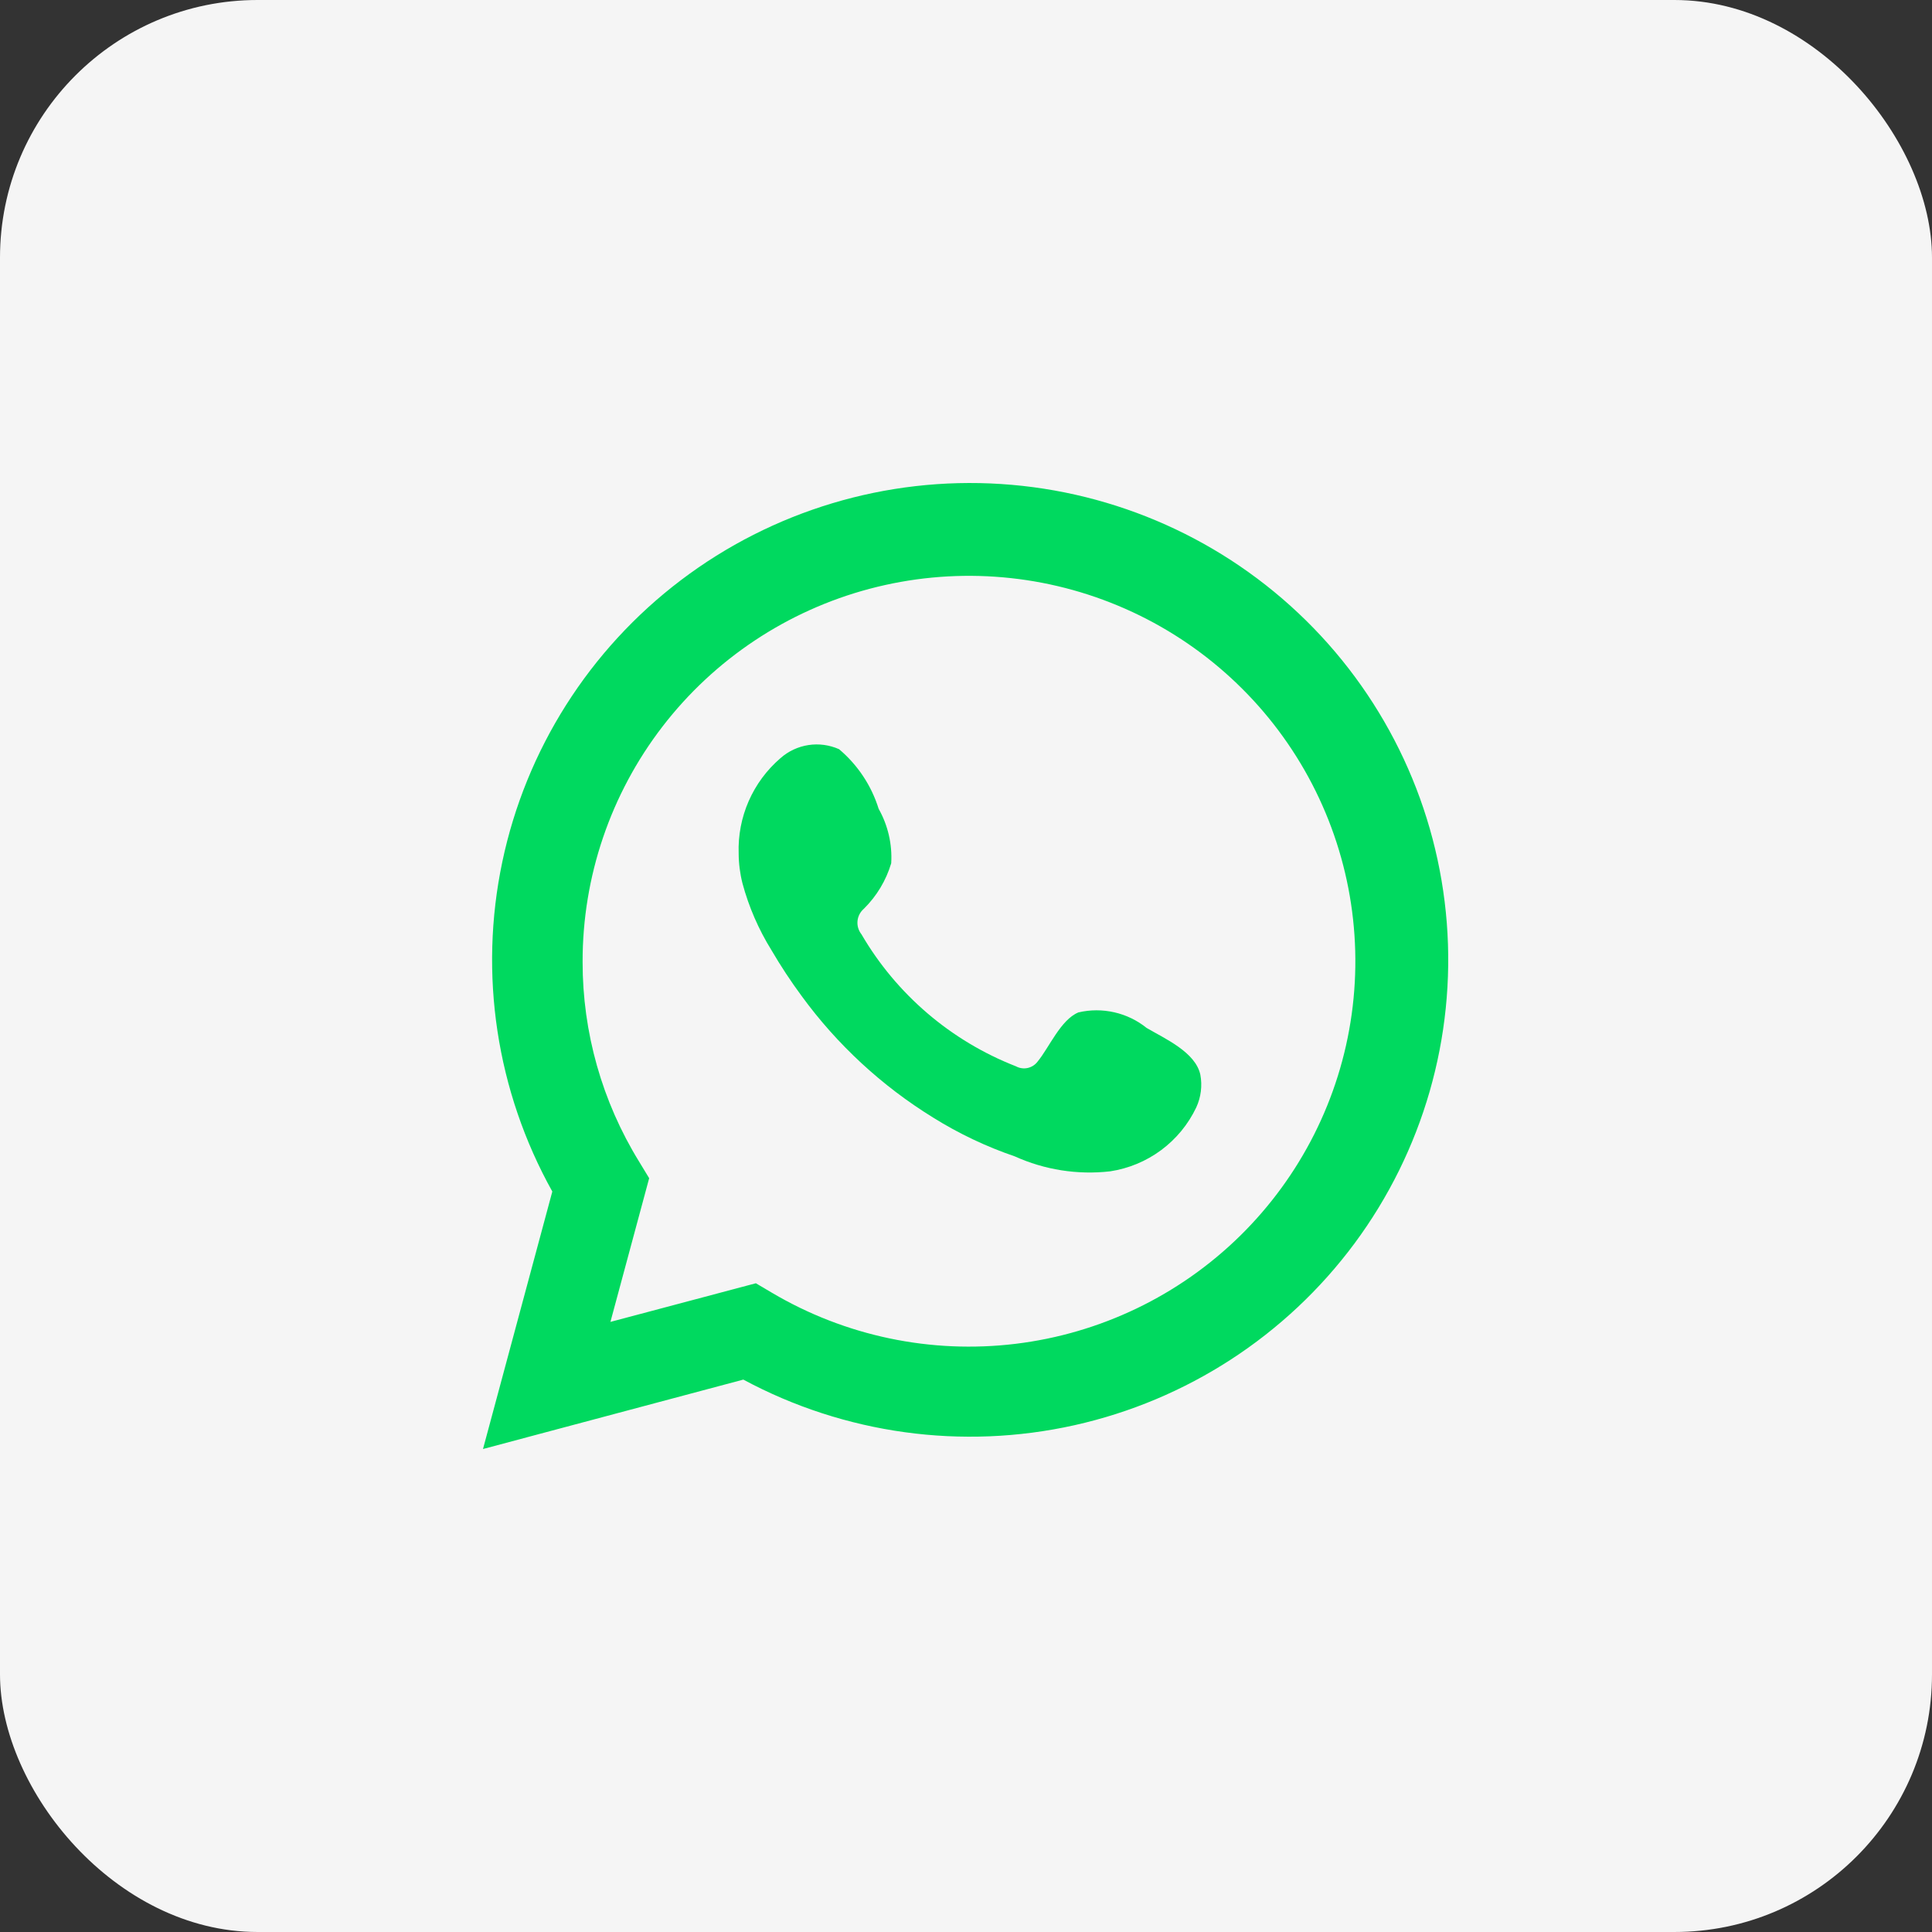
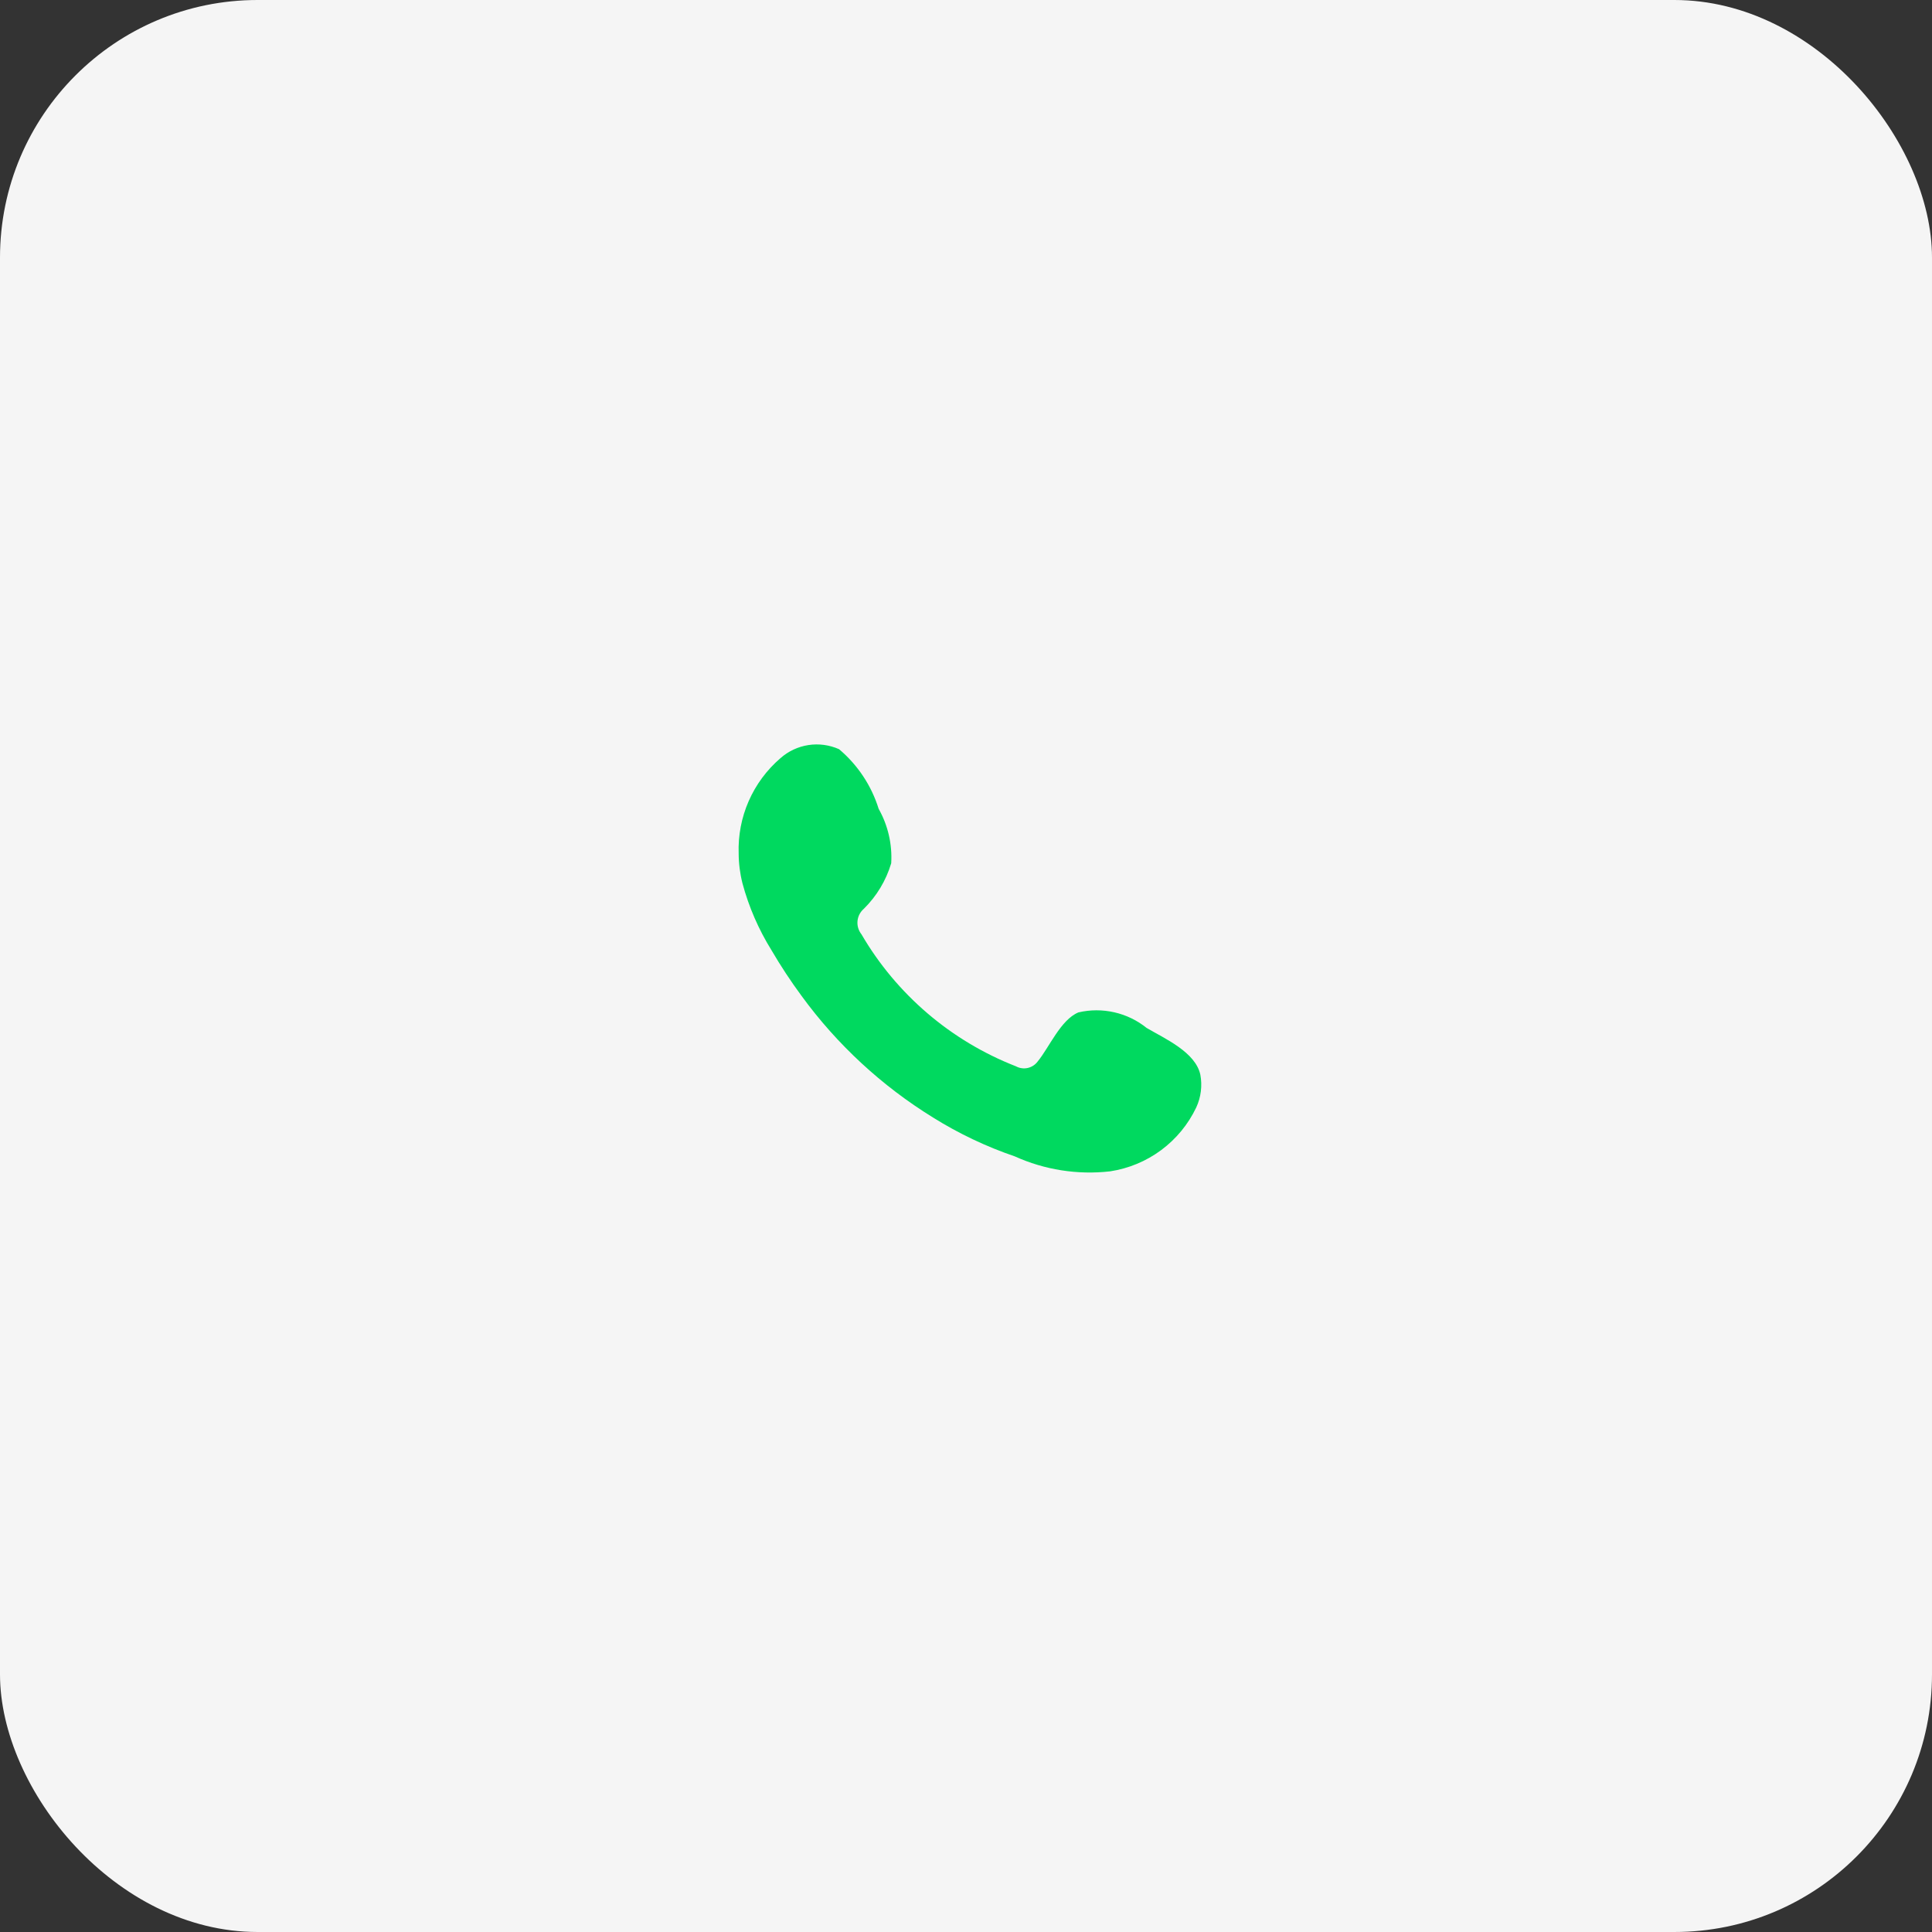
<svg xmlns="http://www.w3.org/2000/svg" width="90" height="90" viewBox="0 0 90 90" fill="none">
  <rect x="0" y="0" width="90" height="90" fill="#333333" stroke="none" />
  <rect width="90" height="90" rx="12" fill="#F5F5F5" />
-   <path d="M22.5 67.5L25.729 55.506C23.125 50.833 22.298 45.381 23.399 40.15C24.5 34.918 27.455 30.258 31.723 27.024C35.991 23.791 41.285 22.201 46.633 22.547C51.981 22.892 57.025 25.149 60.839 28.905C64.653 32.66 66.981 37.662 67.397 42.991C67.812 48.321 66.287 53.621 63.101 57.92C59.914 62.218 55.281 65.226 50.051 66.392C44.821 67.558 39.344 66.803 34.627 64.267L22.5 67.5ZM35.211 59.779L35.961 60.222C39.378 62.242 43.369 63.078 47.312 62.6C51.255 62.121 54.929 60.355 57.761 57.577C60.593 54.798 62.423 51.164 62.968 47.239C63.512 43.314 62.74 39.32 60.771 35.879C58.802 32.438 55.747 29.743 52.083 28.215C48.418 26.686 44.349 26.41 40.511 27.428C36.672 28.447 33.279 30.704 30.86 33.847C28.442 36.99 27.134 40.843 27.14 44.805C27.136 48.09 28.047 51.312 29.771 54.111L30.241 54.885L28.436 61.579L35.211 59.779Z" fill="#00D95F" />
  <path fill-rule="evenodd" clip-rule="evenodd" d="M53.413 47.885C52.974 47.531 52.459 47.282 51.908 47.157C51.358 47.032 50.785 47.033 50.236 47.162C49.409 47.504 48.875 48.797 48.342 49.444C48.229 49.599 48.063 49.708 47.876 49.75C47.689 49.792 47.493 49.764 47.325 49.672C44.3 48.491 41.764 46.324 40.13 43.523C39.991 43.348 39.925 43.126 39.946 42.904C39.967 42.682 40.074 42.477 40.245 42.331C40.84 41.743 41.277 41.015 41.516 40.214C41.569 39.33 41.366 38.45 40.931 37.678C40.595 36.596 39.955 35.633 39.088 34.901C38.64 34.701 38.144 34.633 37.659 34.708C37.174 34.782 36.721 34.995 36.355 35.32C35.719 35.867 35.214 36.55 34.877 37.318C34.541 38.086 34.381 38.92 34.41 39.758C34.412 40.228 34.472 40.696 34.588 41.152C34.883 42.248 35.337 43.294 35.935 44.258C36.367 44.997 36.838 45.713 37.346 46.401C38.998 48.663 41.075 50.584 43.46 52.056C44.658 52.804 45.937 53.413 47.274 53.869C48.662 54.497 50.195 54.738 51.71 54.566C52.573 54.436 53.391 54.096 54.091 53.577C54.792 53.057 55.353 52.374 55.727 51.587C55.946 51.111 56.013 50.58 55.917 50.065C55.689 49.013 54.278 48.392 53.413 47.885Z" fill="#00D95F" />
</svg>